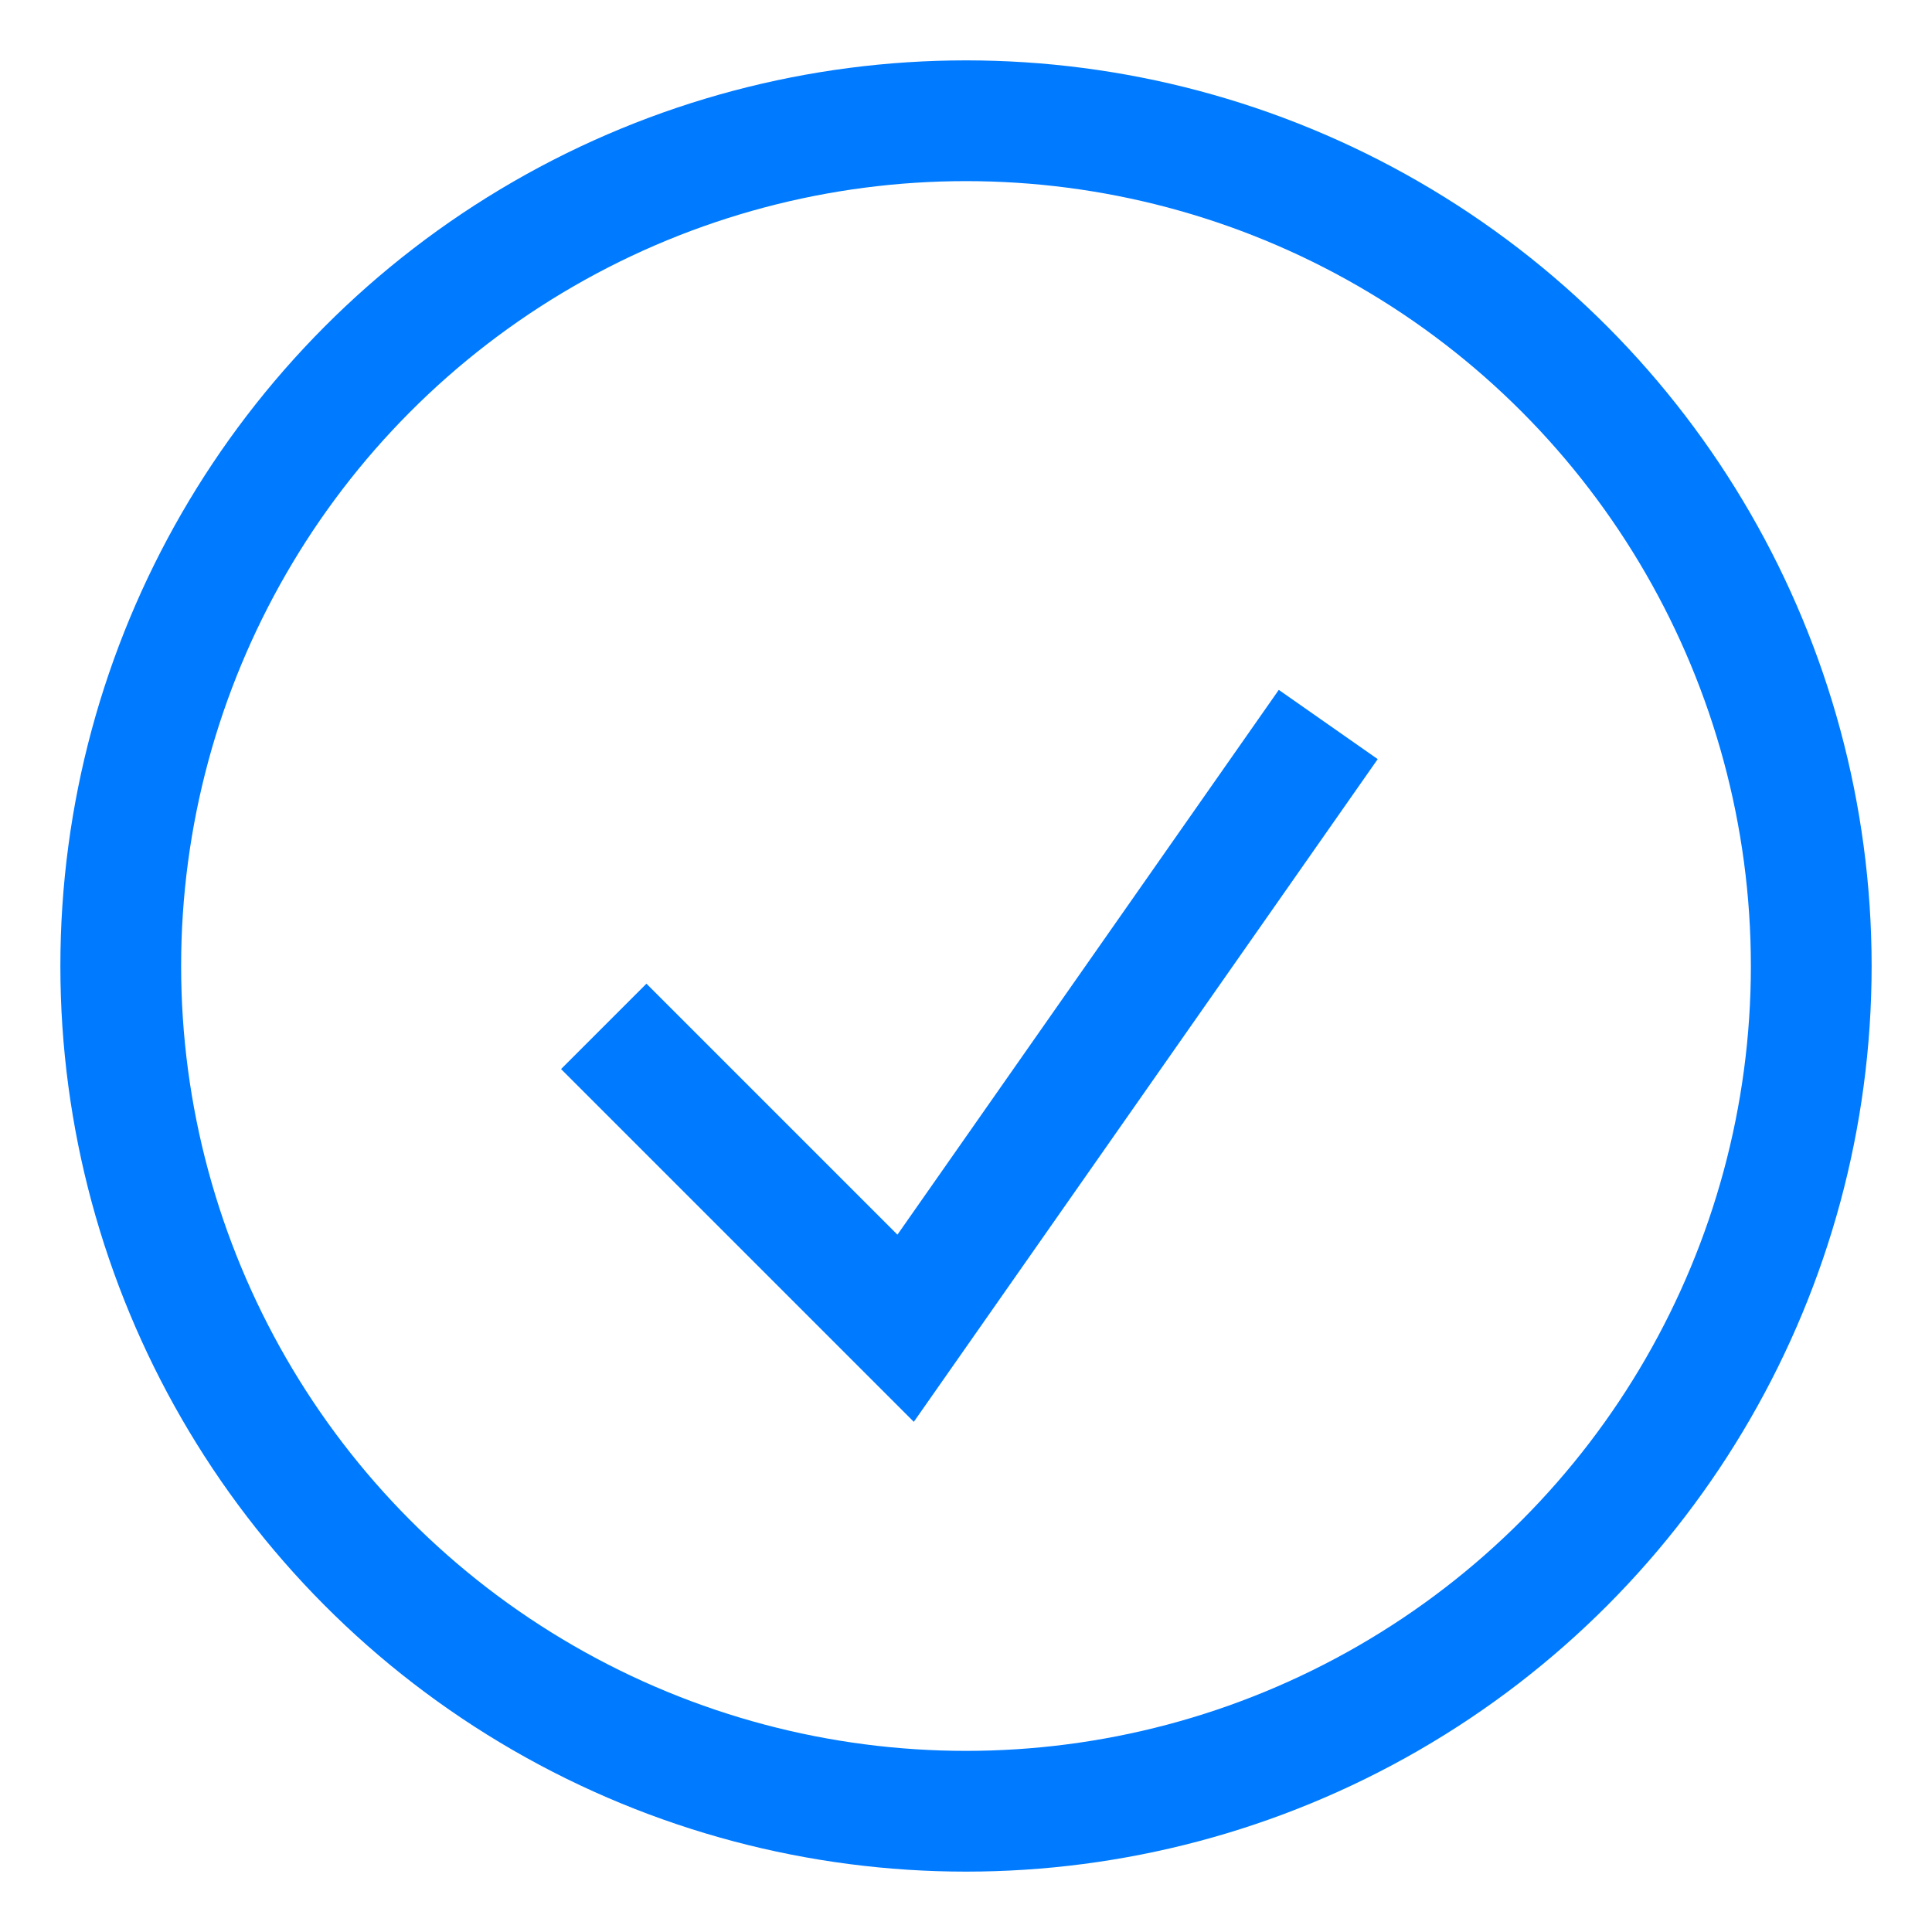
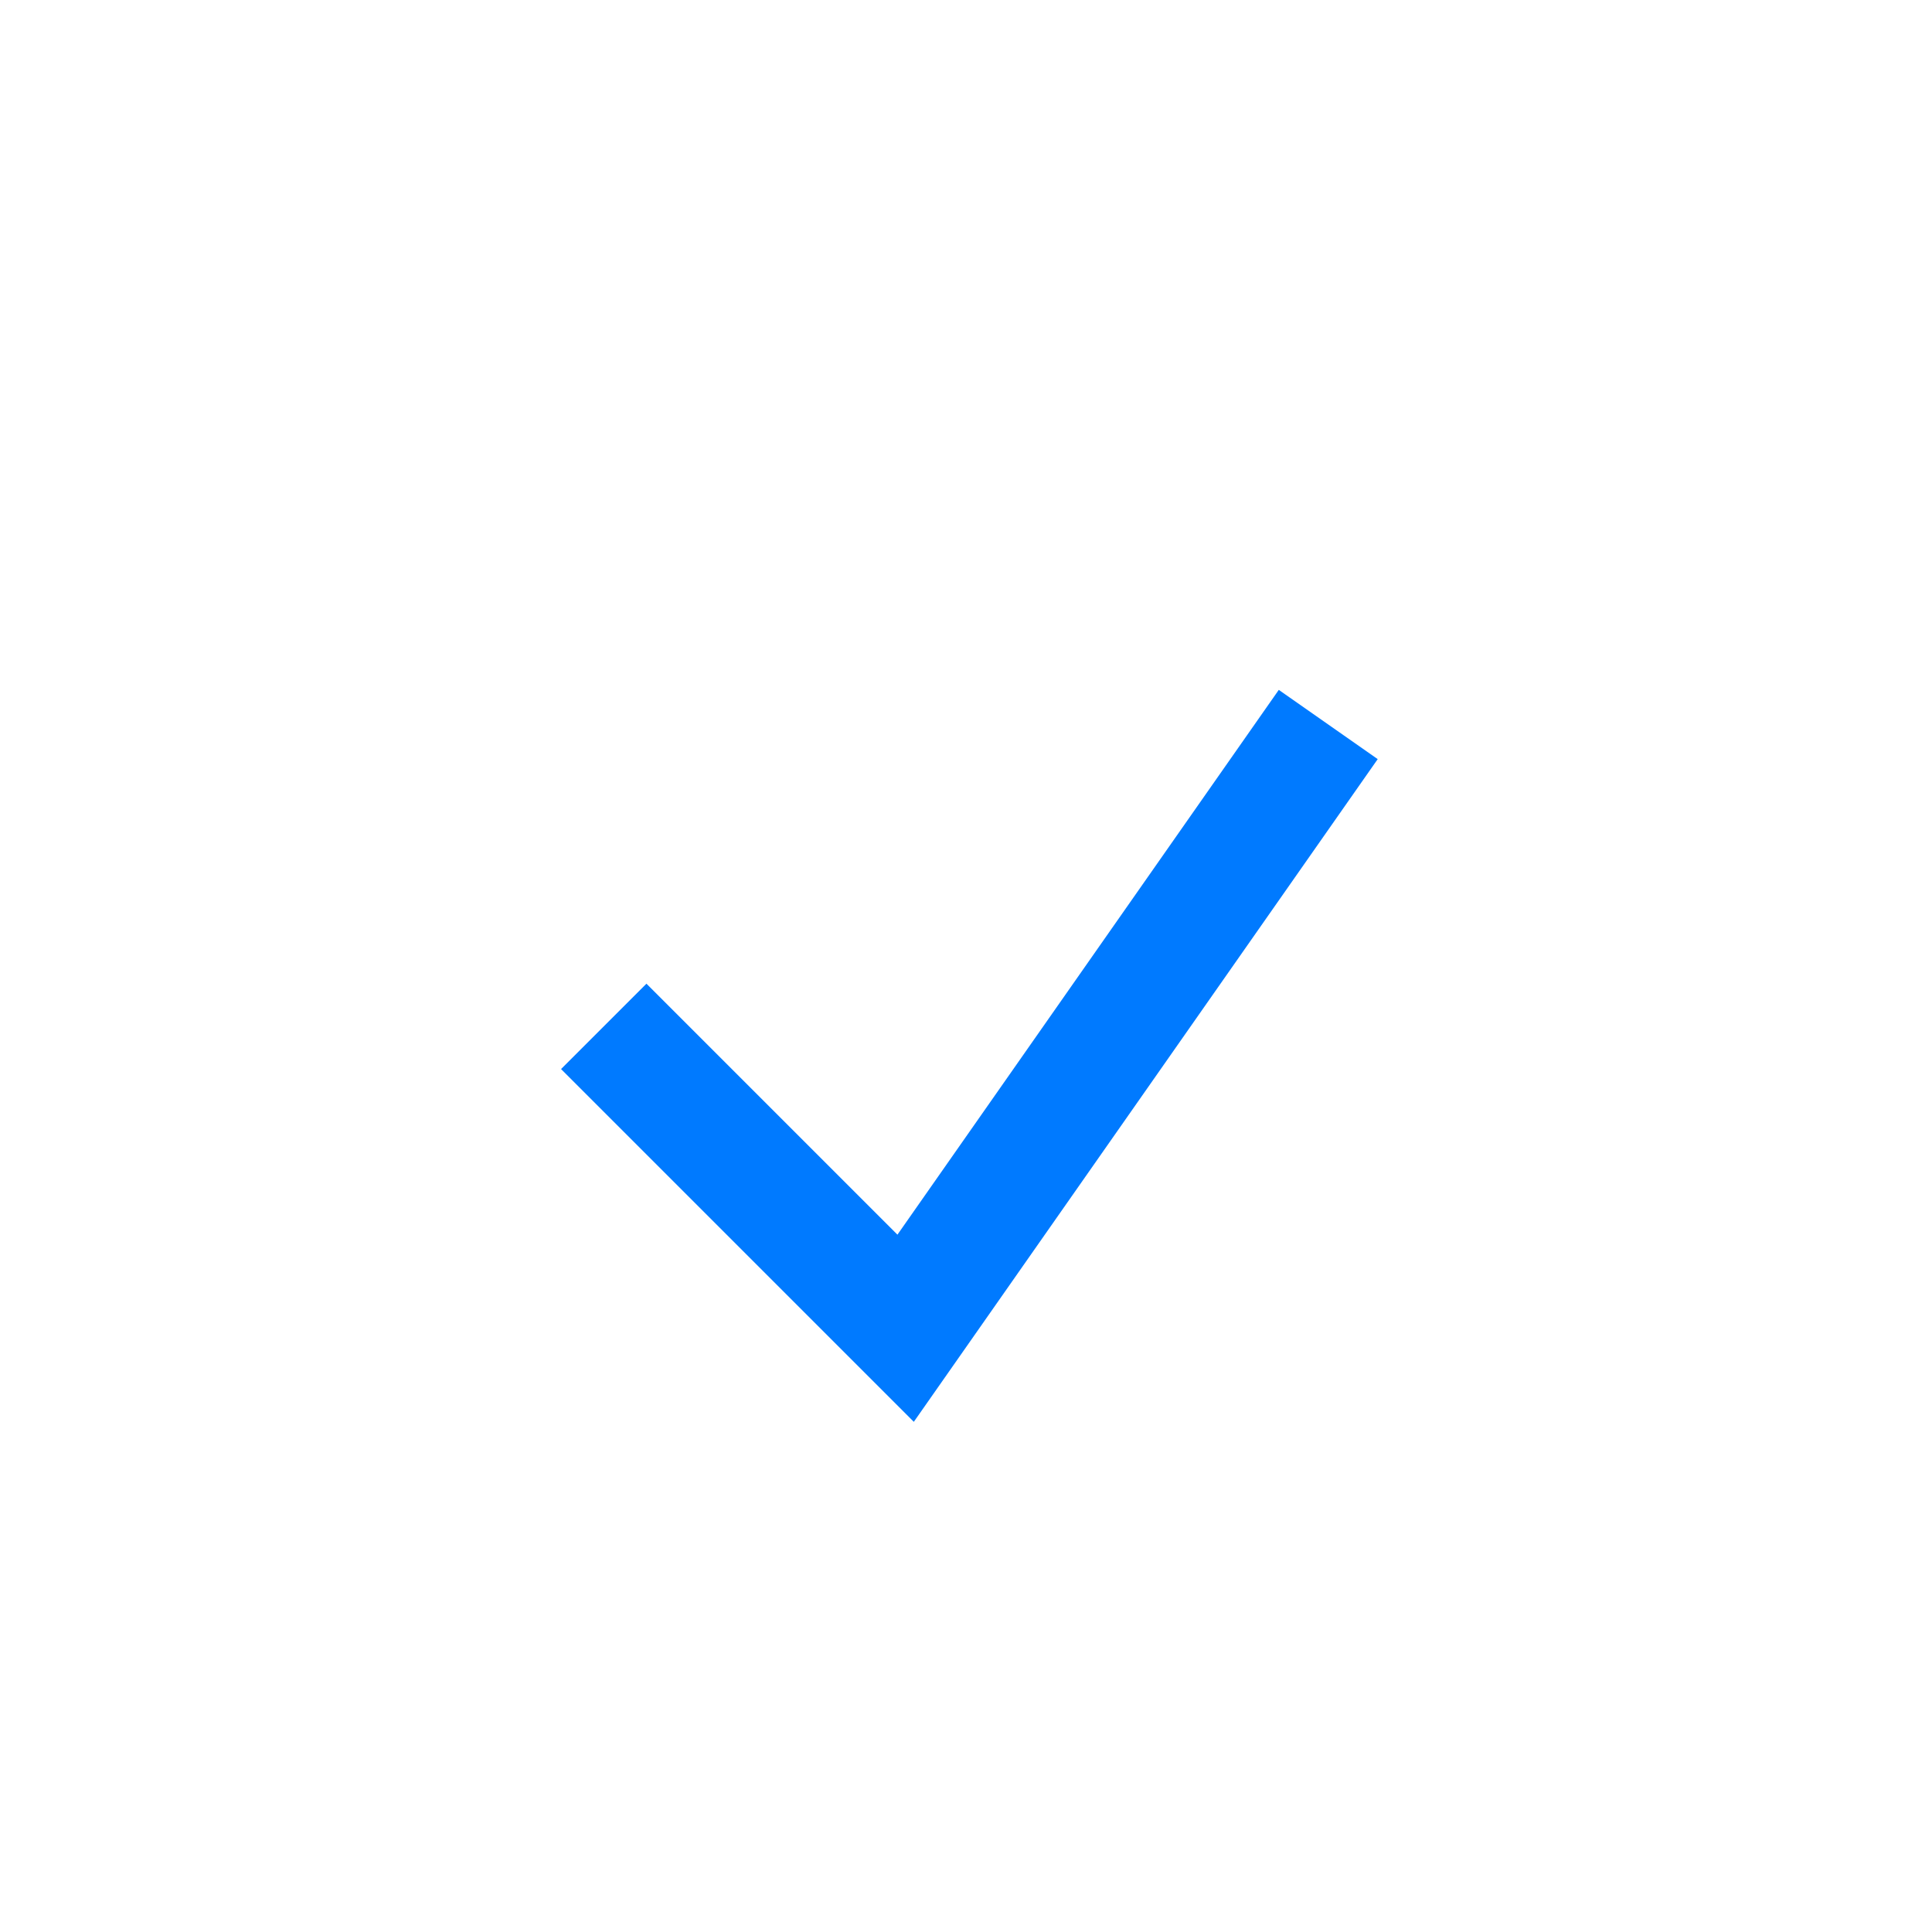
<svg xmlns="http://www.w3.org/2000/svg" width="32" height="32" viewBox="0 0 32 32" fill="none">
-   <circle cx="16" cy="16" r="14" stroke="#007AFF" stroke-width="2" fill="none" />
  <path d="M10 17L15 22L22 12" stroke="#007AFF" stroke-width="2" fill="none" />
</svg>